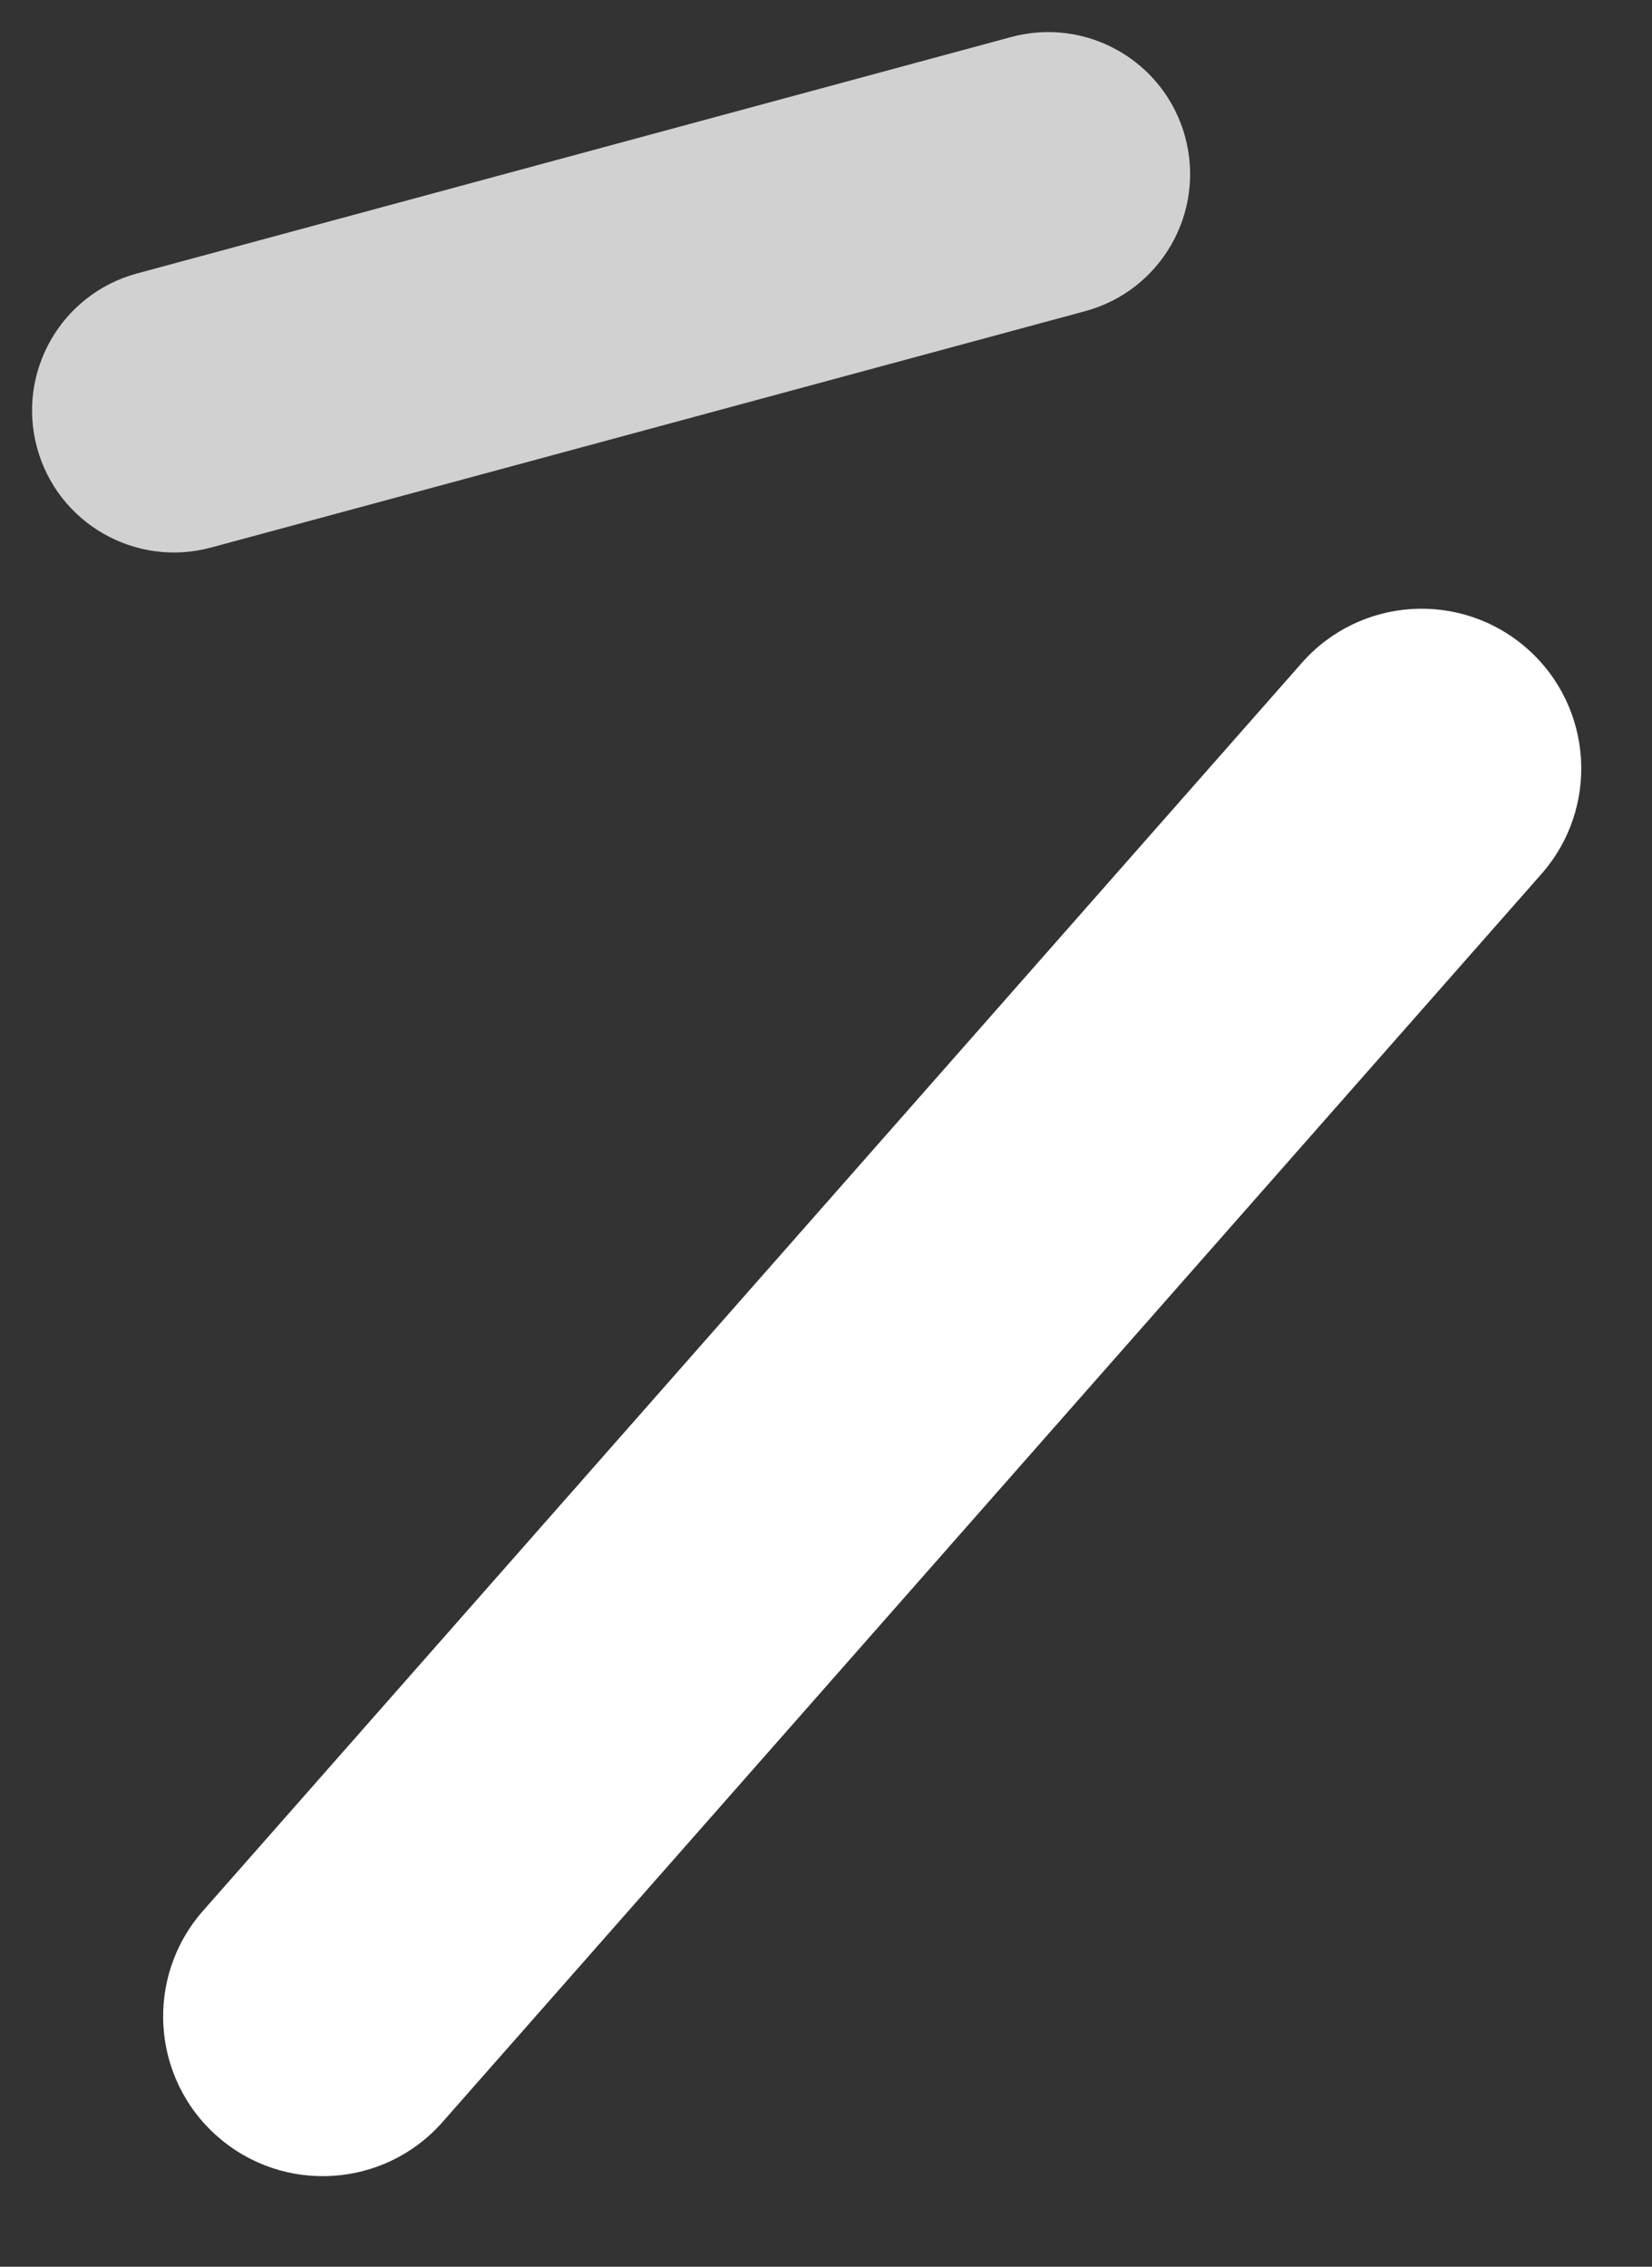
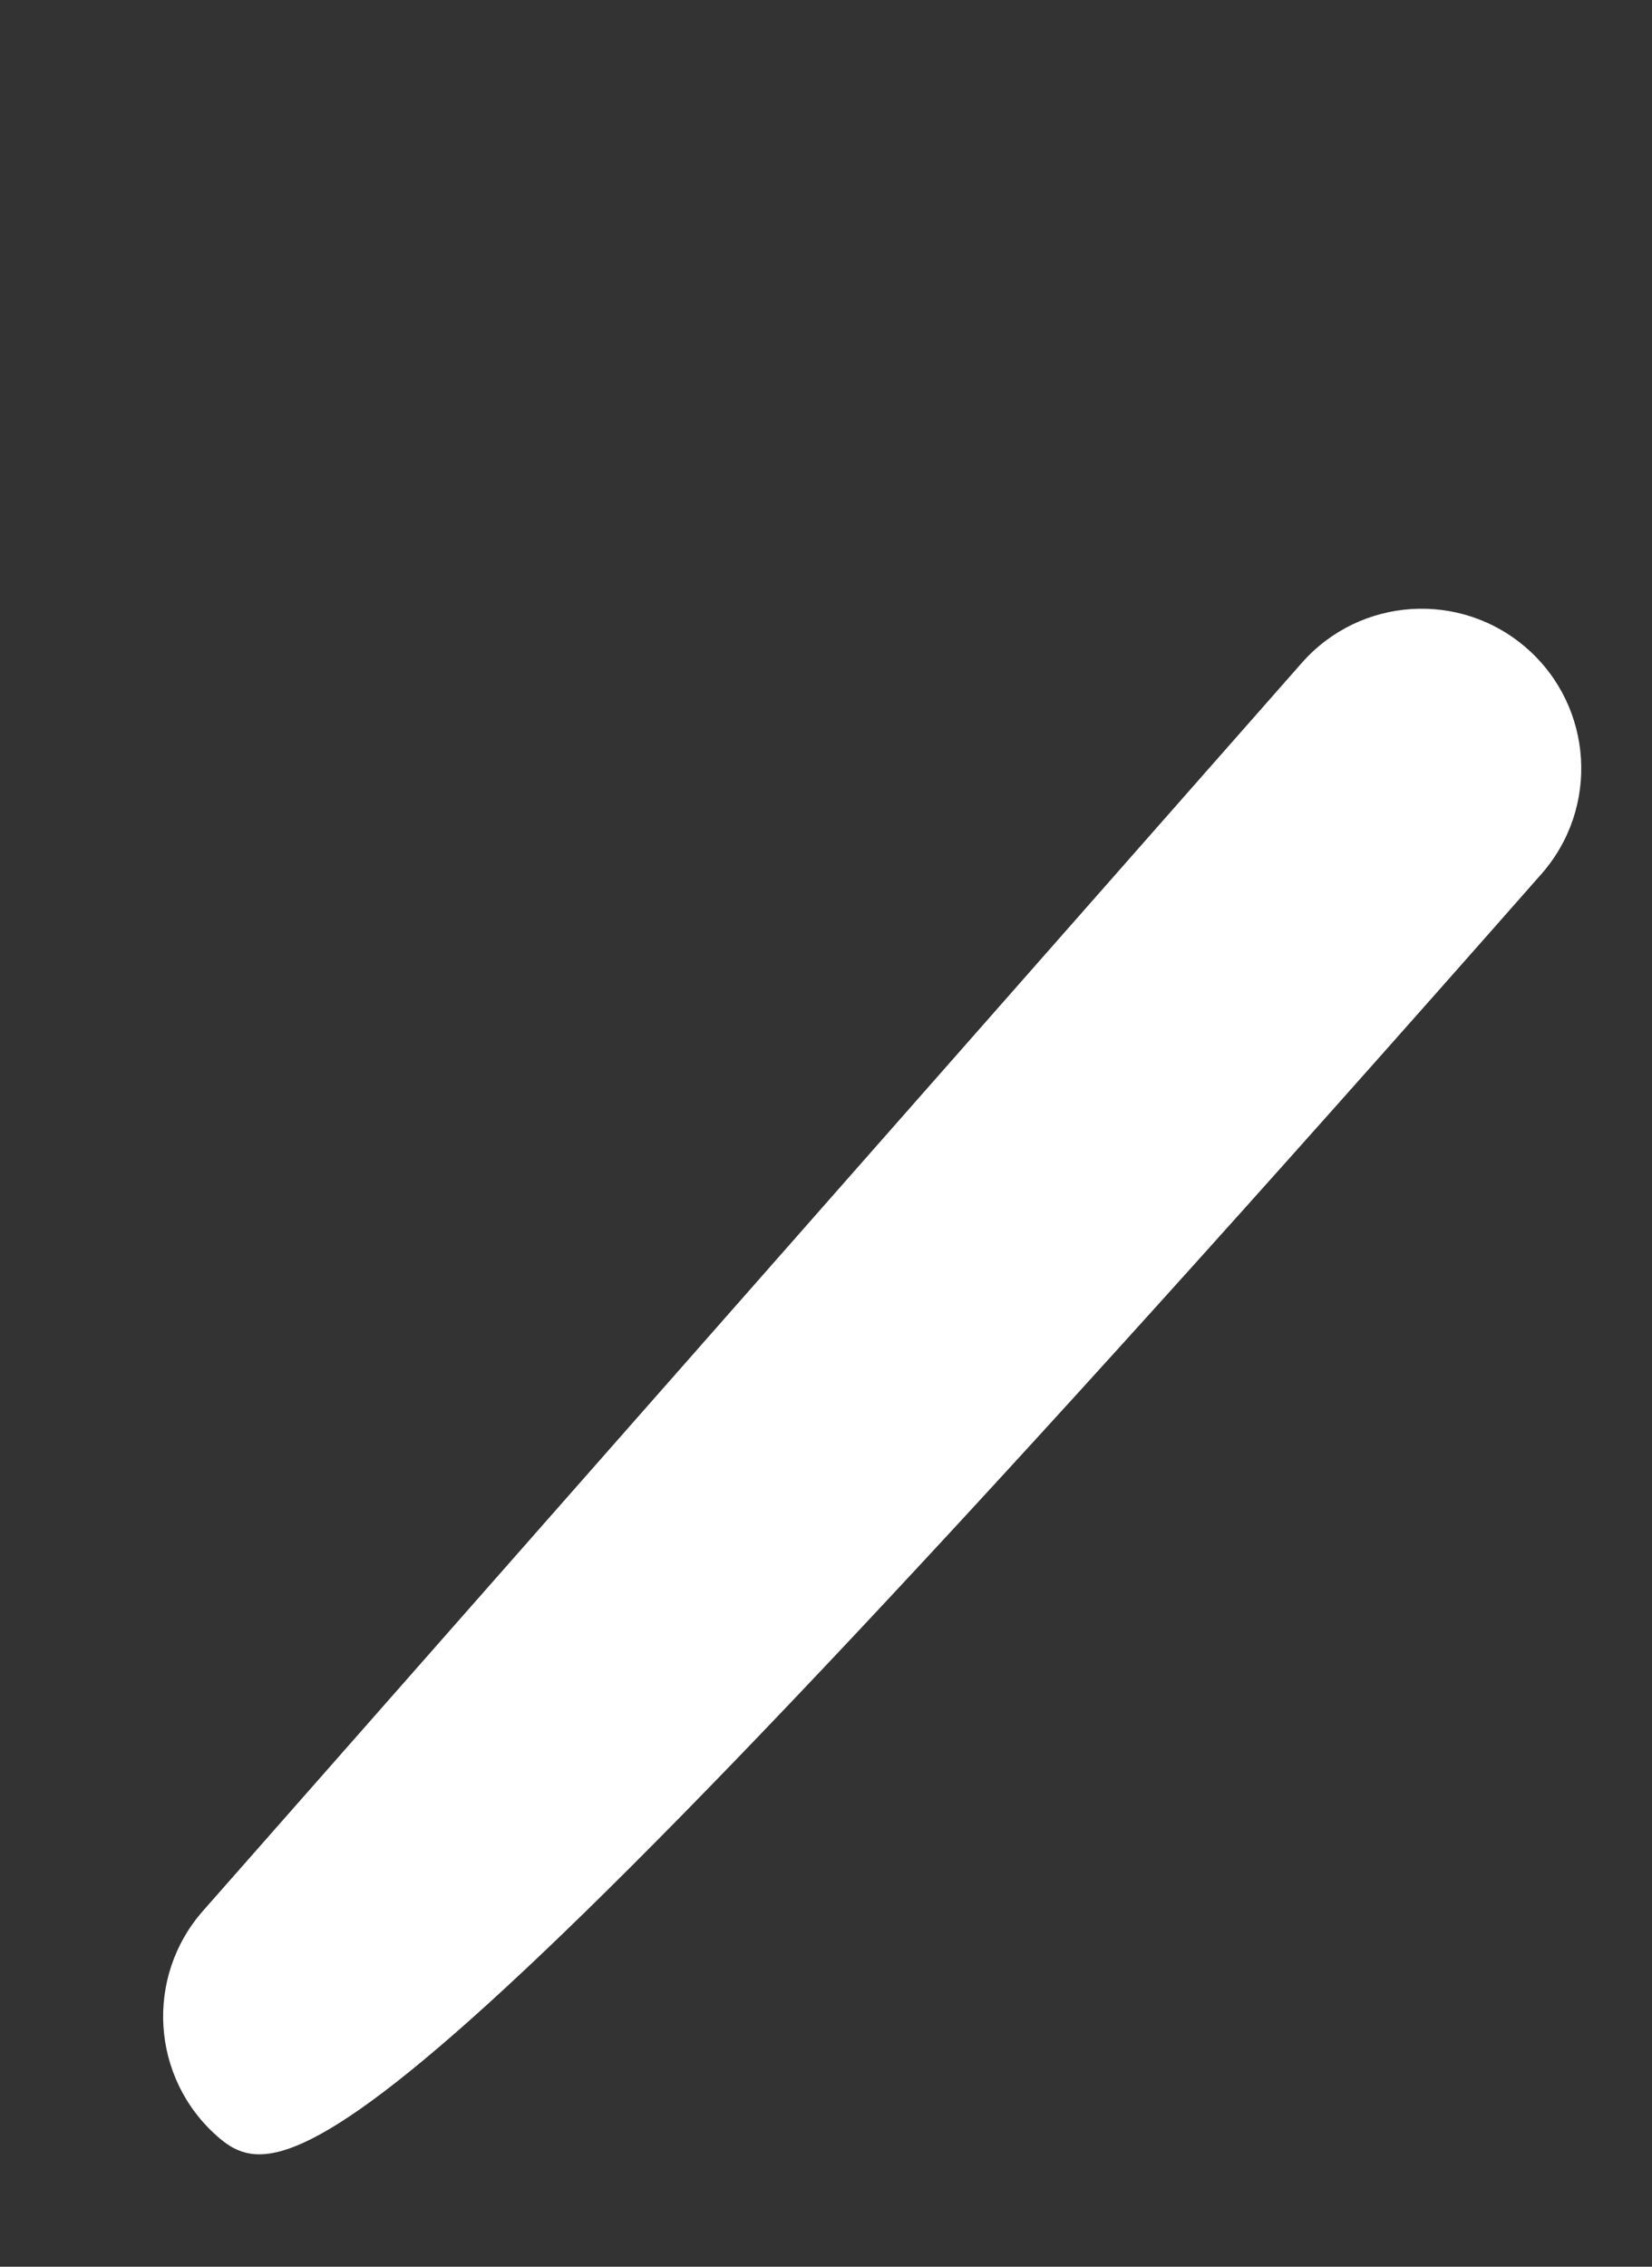
<svg xmlns="http://www.w3.org/2000/svg" width="35" height="48" viewBox="0 0 35 48" fill="none">
  <rect x="0" y="0" width="35" height="48" fill="#333333" stroke="none" />
-   <path fill-rule="evenodd" clip-rule="evenodd" d="M32.355 13.735C33.756 14.969 33.892 17.106 32.657 18.508L9.376 44.936C8.141 46.338 6.004 46.473 4.603 45.238C3.201 44.004 3.066 41.867 4.3 40.465L27.581 14.037C28.816 12.635 30.953 12.5 32.355 13.735Z" fill="white" />
-   <path opacity="0.77" fill-rule="evenodd" clip-rule="evenodd" d="M25.11 2.902C25.543 4.505 24.595 6.155 22.992 6.589L4.471 11.595C2.868 12.028 1.217 11.08 0.784 9.477C0.351 7.875 1.299 6.224 2.902 5.791L21.423 0.784C23.026 0.351 24.677 1.299 25.11 2.902Z" fill="white" />
+   <path fill-rule="evenodd" clip-rule="evenodd" d="M32.355 13.735C33.756 14.969 33.892 17.106 32.657 18.508C8.141 46.338 6.004 46.473 4.603 45.238C3.201 44.004 3.066 41.867 4.3 40.465L27.581 14.037C28.816 12.635 30.953 12.5 32.355 13.735Z" fill="white" />
</svg>